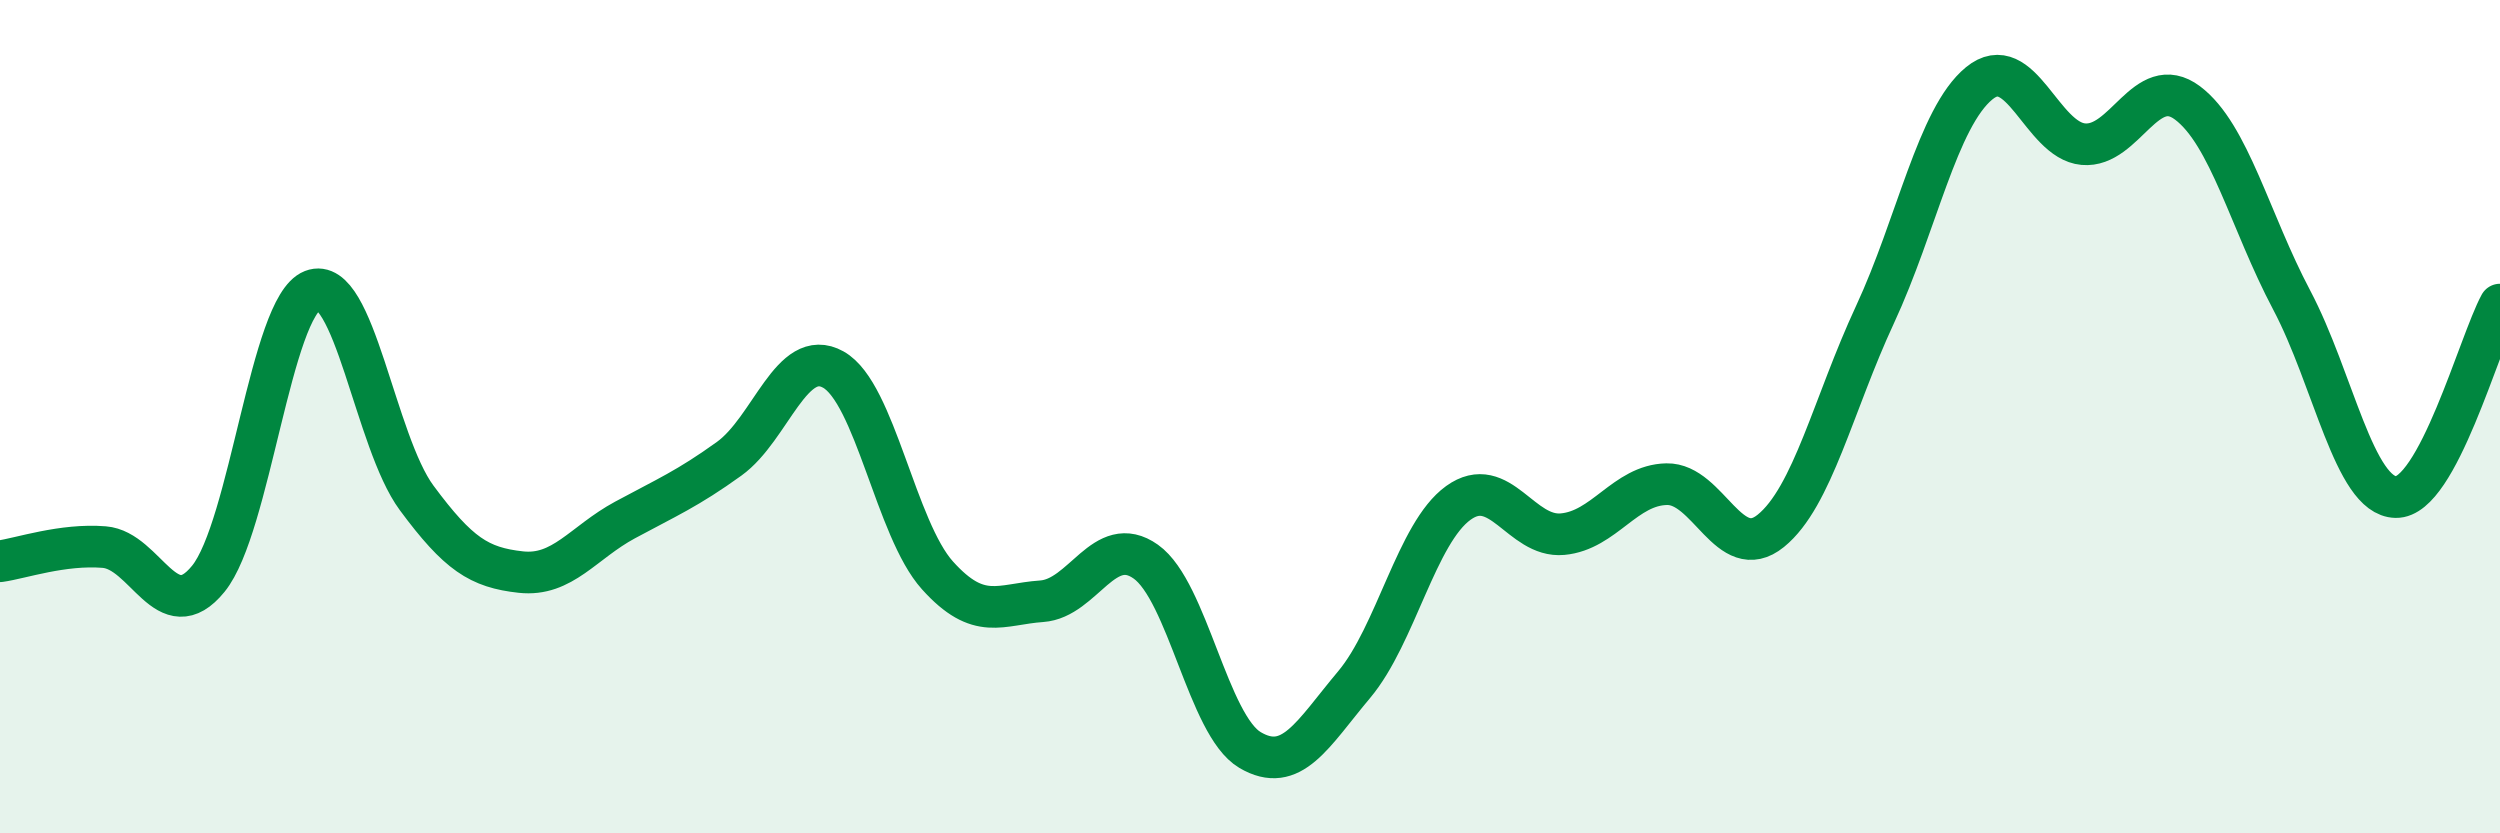
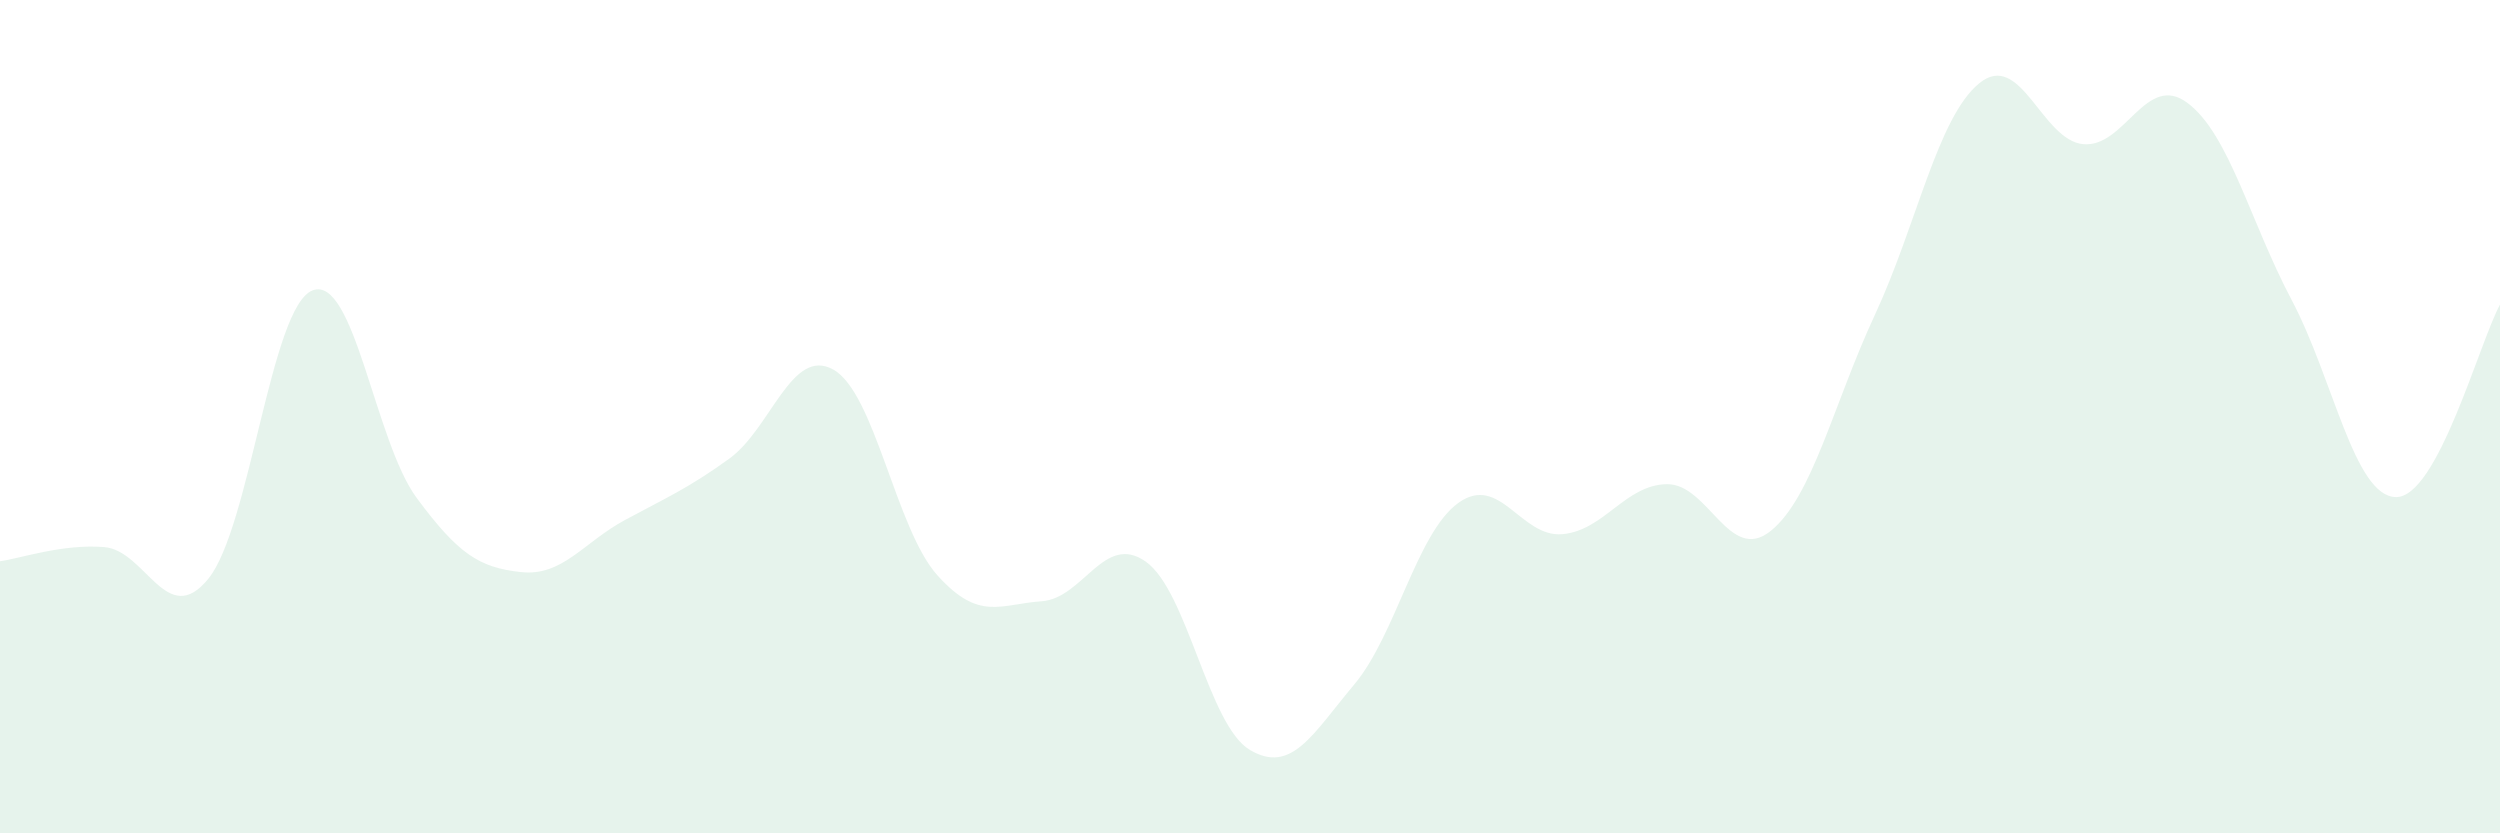
<svg xmlns="http://www.w3.org/2000/svg" width="60" height="20" viewBox="0 0 60 20">
  <path d="M 0,13.47 C 0.5,13.4 1.5,13.05 2.5,13.13 C 3.5,13.21 4,15.12 5,13.89 C 6,12.66 6.5,7.36 7.5,6.97 C 8.5,6.58 9,10.6 10,11.95 C 11,13.3 11.5,13.62 12.5,13.73 C 13.5,13.84 14,13.02 15,12.48 C 16,11.94 16.5,11.73 17.5,11.01 C 18.5,10.29 19,8.31 20,8.87 C 21,9.43 21.5,12.7 22.5,13.81 C 23.5,14.92 24,14.5 25,14.43 C 26,14.36 26.5,12.77 27.5,13.48 C 28.5,14.19 29,17.41 30,18 C 31,18.59 31.5,17.62 32.5,16.43 C 33.5,15.24 34,12.79 35,12.07 C 36,11.35 36.5,12.91 37.5,12.82 C 38.5,12.73 39,11.64 40,11.62 C 41,11.6 41.5,13.55 42.5,12.74 C 43.5,11.93 44,9.7 45,7.55 C 46,5.4 46.5,2.82 47.5,2 C 48.5,1.18 49,3.37 50,3.46 C 51,3.55 51.5,1.72 52.5,2.47 C 53.5,3.22 54,5.31 55,7.2 C 56,9.09 56.5,11.91 57.5,11.93 C 58.5,11.95 59.5,8.23 60,7.31L60 20L0 20Z" fill="#008740" opacity="0.1" stroke-linecap="round" stroke-linejoin="round" />
-   <path d="M 0,13.47 C 0.5,13.4 1.5,13.05 2.5,13.13 C 3.5,13.21 4,15.12 5,13.89 C 6,12.66 6.5,7.36 7.5,6.97 C 8.5,6.58 9,10.6 10,11.95 C 11,13.3 11.5,13.62 12.5,13.73 C 13.5,13.84 14,13.02 15,12.48 C 16,11.94 16.5,11.73 17.5,11.01 C 18.5,10.29 19,8.31 20,8.87 C 21,9.43 21.5,12.7 22.5,13.81 C 23.5,14.92 24,14.5 25,14.43 C 26,14.36 26.5,12.77 27.5,13.48 C 28.5,14.19 29,17.41 30,18 C 31,18.59 31.5,17.62 32.5,16.43 C 33.5,15.24 34,12.79 35,12.07 C 36,11.35 36.5,12.91 37.5,12.82 C 38.5,12.73 39,11.64 40,11.62 C 41,11.6 41.5,13.55 42.5,12.74 C 43.5,11.93 44,9.7 45,7.55 C 46,5.4 46.5,2.82 47.5,2 C 48.5,1.18 49,3.37 50,3.46 C 51,3.55 51.5,1.72 52.5,2.47 C 53.5,3.22 54,5.31 55,7.2 C 56,9.09 56.5,11.91 57.5,11.93 C 58.5,11.95 59.5,8.23 60,7.31" stroke="#008740" stroke-width="1" fill="none" stroke-linecap="round" stroke-linejoin="round" />
</svg>